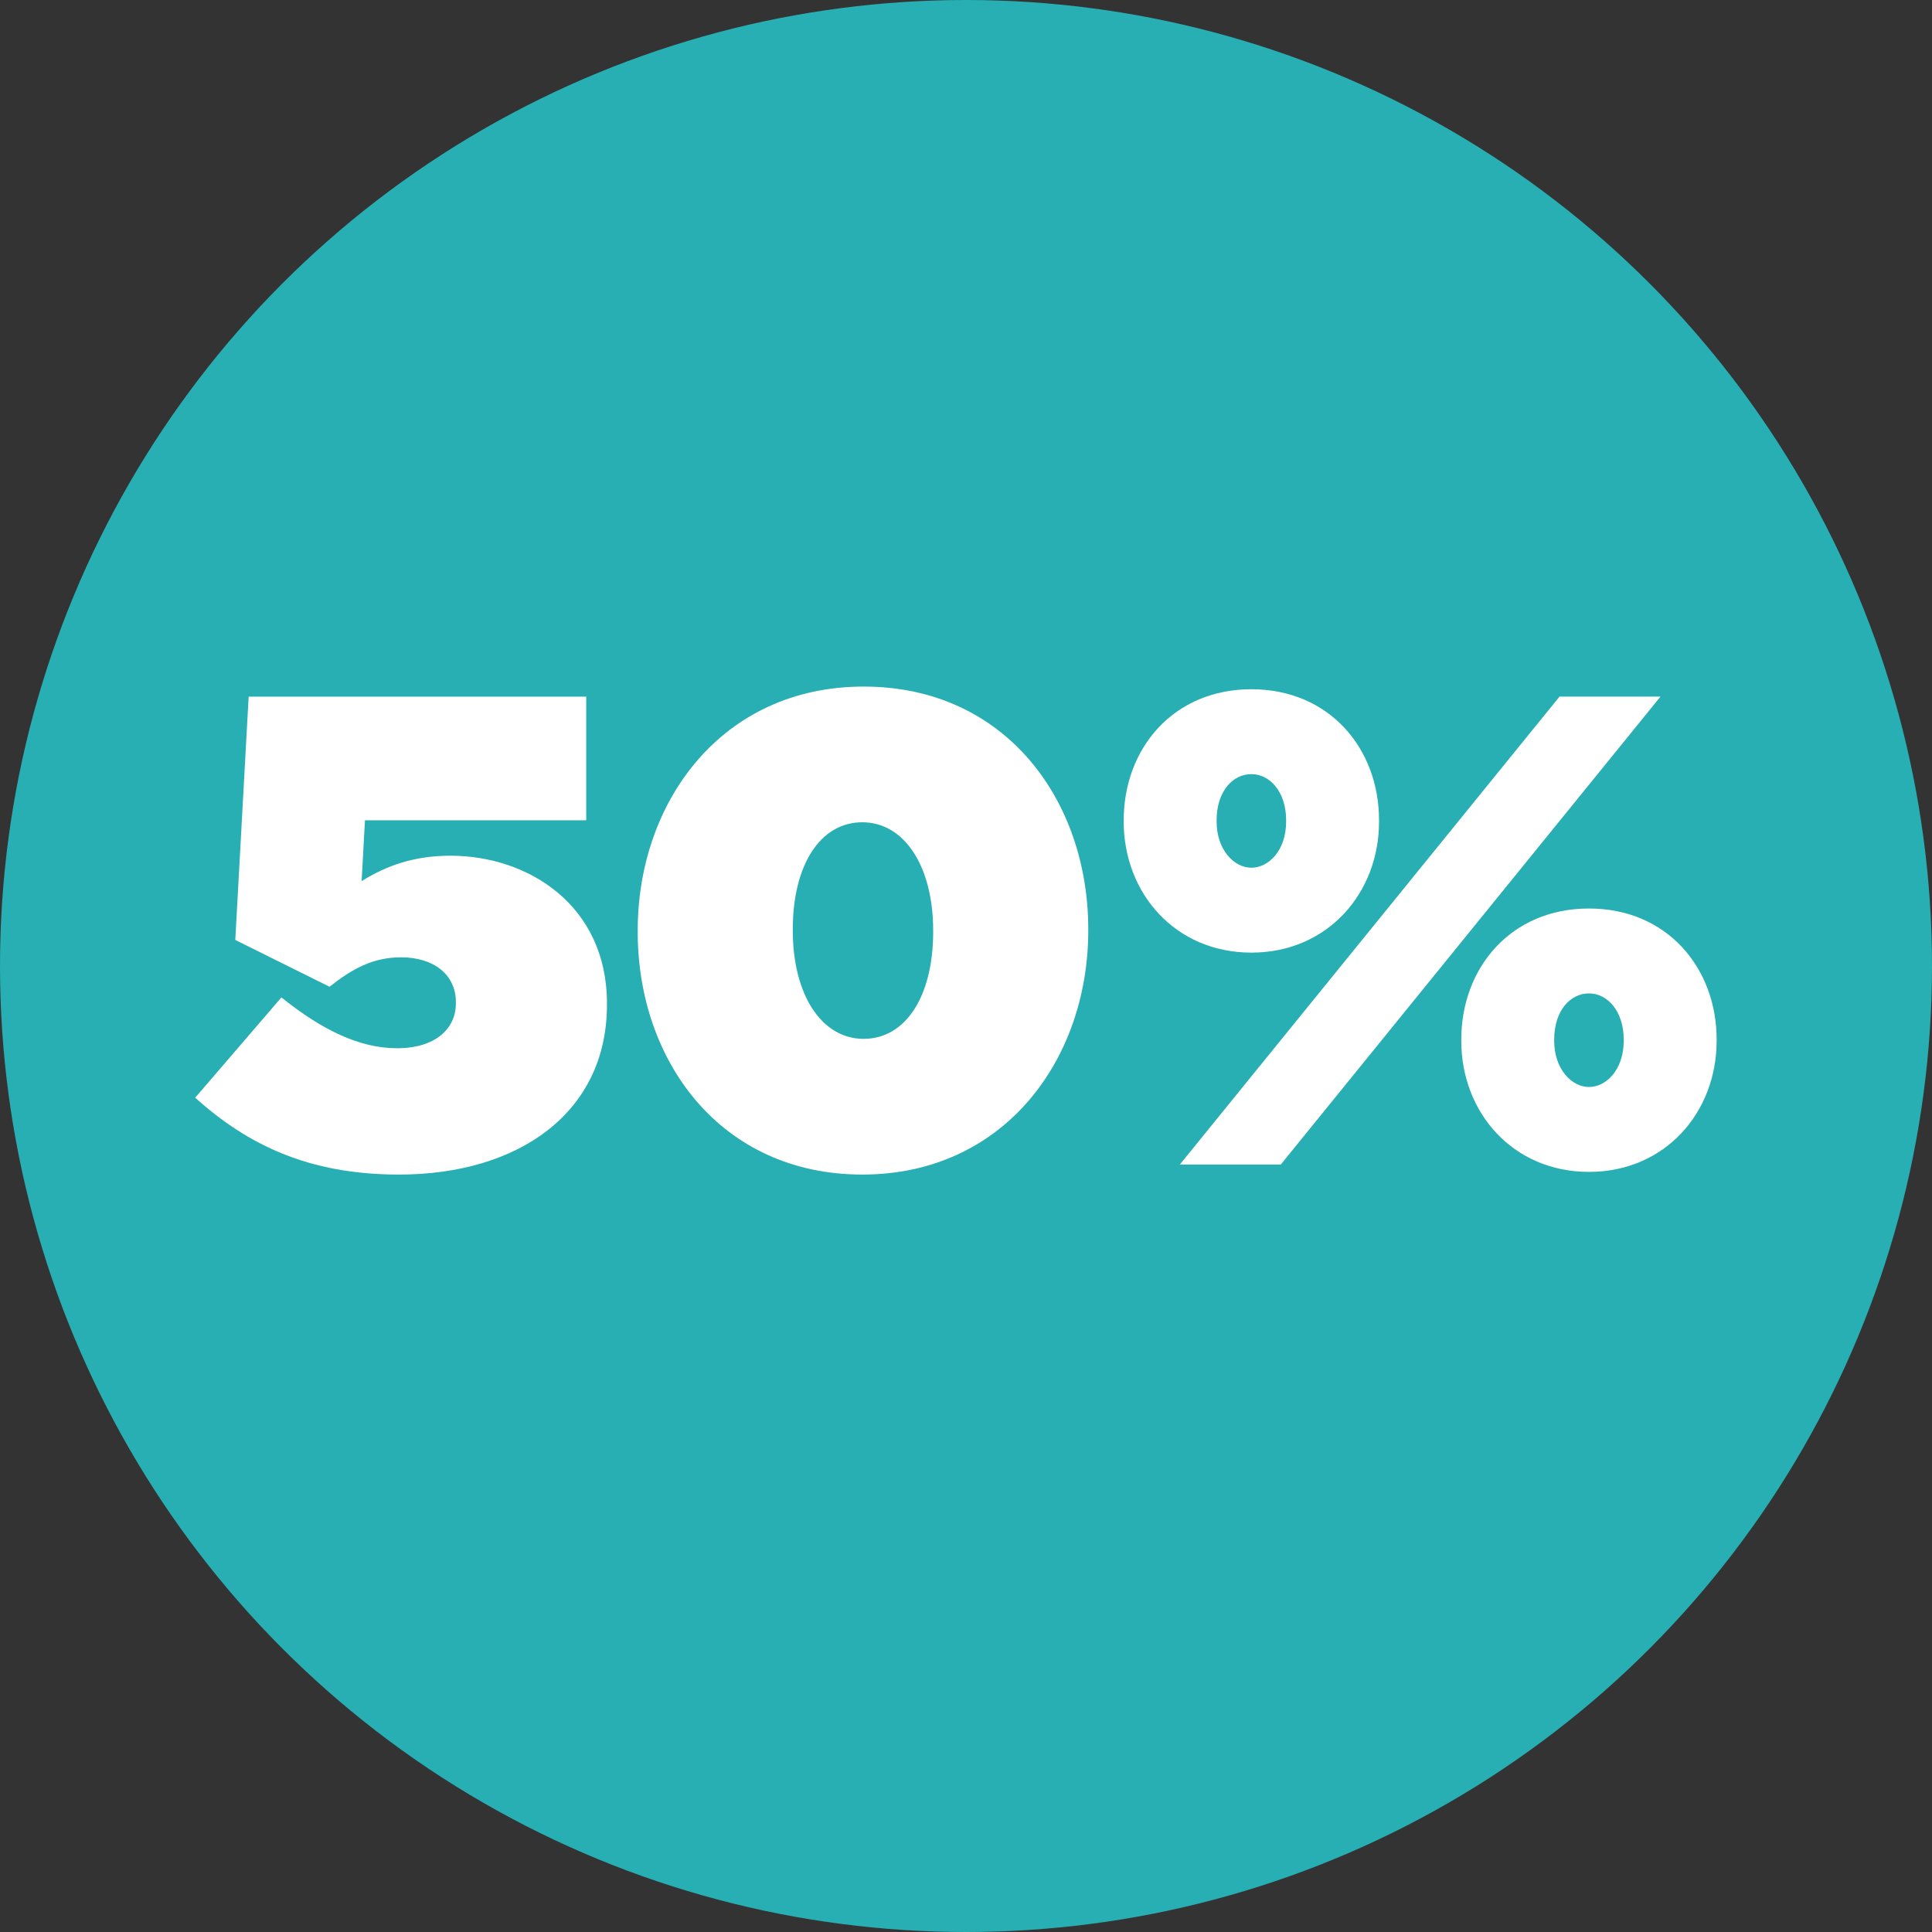
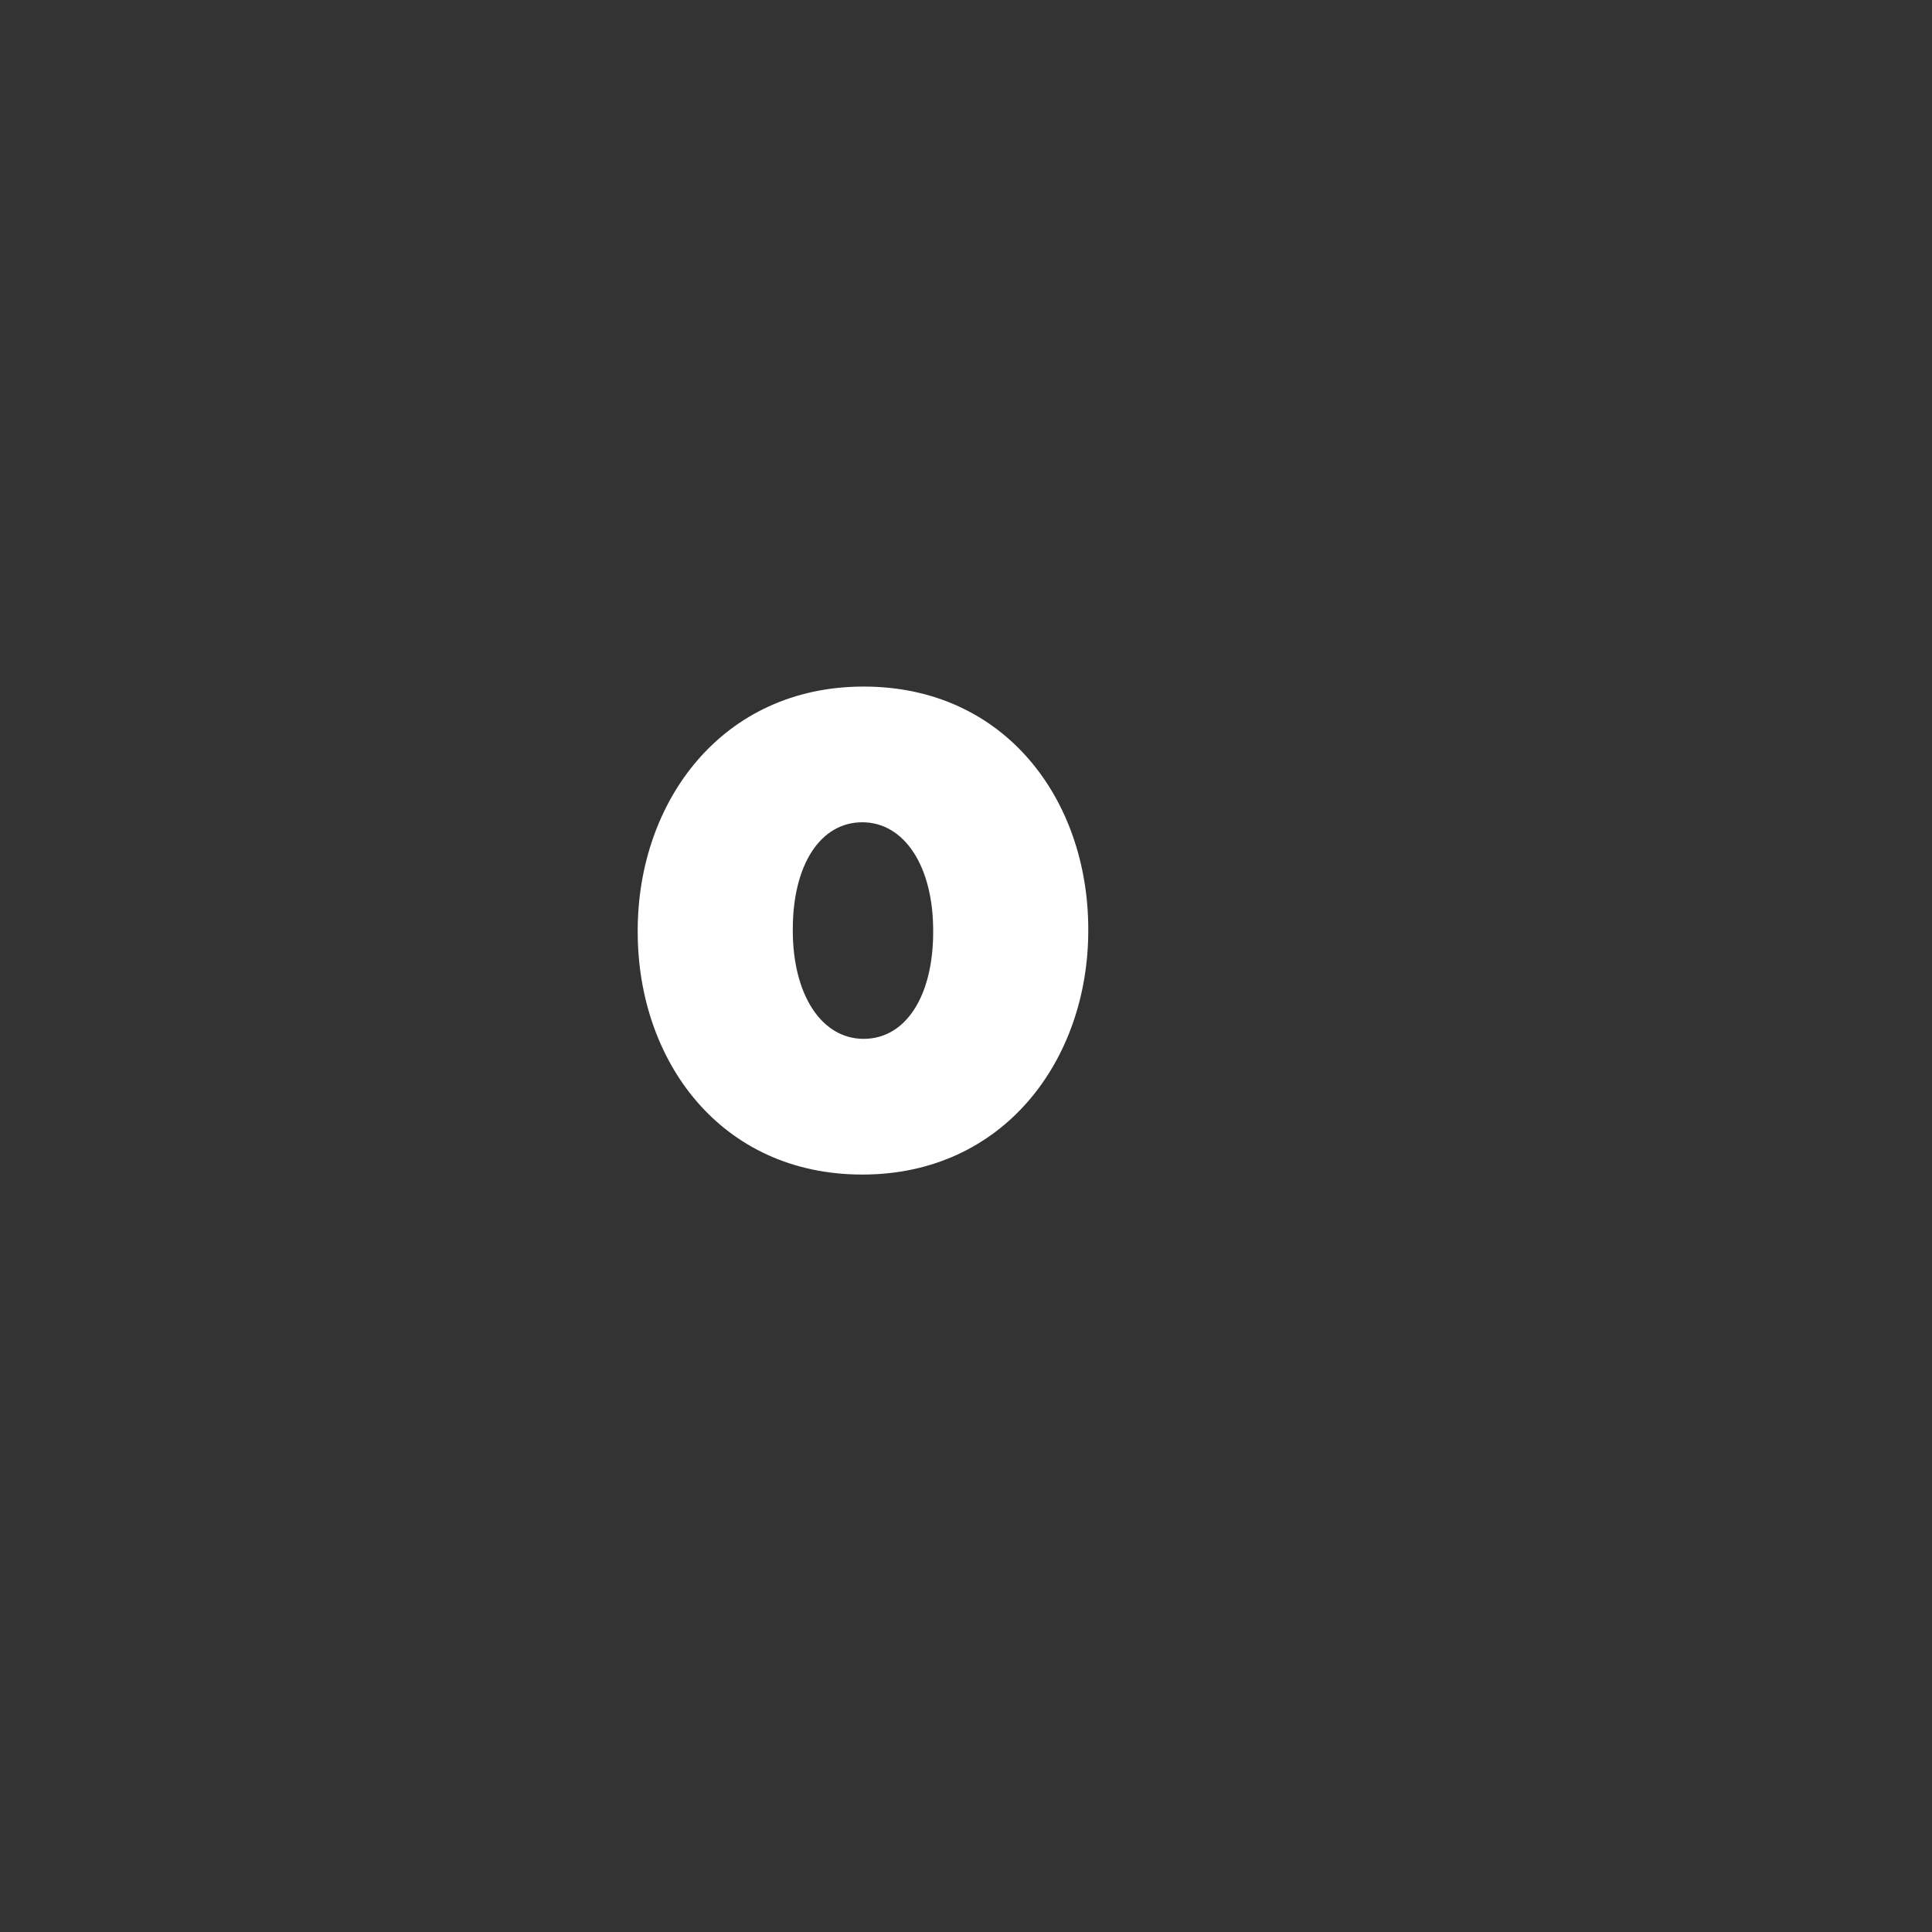
<svg xmlns="http://www.w3.org/2000/svg" id="Layer_1" viewBox="0 0 1200 1200">
  <rect x="0" y="0" width="1200" height="1200" fill="#333333" stroke="none" />
  <defs>
    <style>.cls-1{fill:#fff;}.cls-2{fill:#27afb4;}</style>
  </defs>
-   <circle class="cls-2" cx="600" cy="600" r="600" />
-   <path class="cls-1" d="M121.23,681.8l53.56-62.28c24.91,19.93,48.16,31.56,71.83,31.56s36.54-12.04,36.54-27.82v-.83c0-17.02-13.7-27.82-34.05-27.82-17.85,0-30.72,7.47-44.43,18.27l-58.54-29.06,8.3-151.13h209.68v76.81h-137.43l-2.08,37.78c15.36-9.55,32.39-15.78,55.22-15.78,48.16,0,97.16,30.72,97.16,91.76v.83c0,67.26-55.22,105.46-129.13,105.46-56.47,0-94.25-18.68-126.64-47.75Z" />
  <path class="cls-1" d="M396.09,578.82v-.83c0-80.13,52.32-151.55,140.34-151.55s139.51,70.58,139.51,150.72v.83c0,80.13-52.32,151.55-140.34,151.55s-139.51-70.59-139.51-150.72ZM579.61,578.82v-.83c0-39.86-17.85-67.26-44.01-67.26s-43.18,26.57-43.18,66.43v.83c0,39.86,17.85,67.26,44.01,67.26s43.18-26.57,43.18-66.43Z" />
-   <path class="cls-1" d="M697.95,510.31v-.83c0-44.43,30.73-81.38,79.3-81.38s79.3,36.95,79.3,81.38v.83c0,44.43-31.97,81.38-79.3,81.38s-79.3-36.95-79.3-81.38ZM968.66,432.67h62.7l-235.84,290.64h-62.7l235.84-290.64ZM798.84,510.31v-.83c0-17.44-9.96-28.65-21.59-28.65s-21.59,10.79-21.59,28.65v.83c0,17.44,10.8,28.65,21.59,28.65s21.59-10.8,21.59-28.65ZM907.63,646.5v-.83c0-44.43,30.73-81.38,79.3-81.38s79.3,36.95,79.3,81.38v.83c0,44.43-31.97,81.38-79.3,81.38s-79.3-36.95-79.3-81.38ZM1008.52,646.5v-.83c0-17.44-9.96-28.65-21.59-28.65s-21.59,10.79-21.59,28.65v.83c0,17.44,10.79,28.65,21.59,28.65s21.59-10.79,21.59-28.65Z" />
</svg>